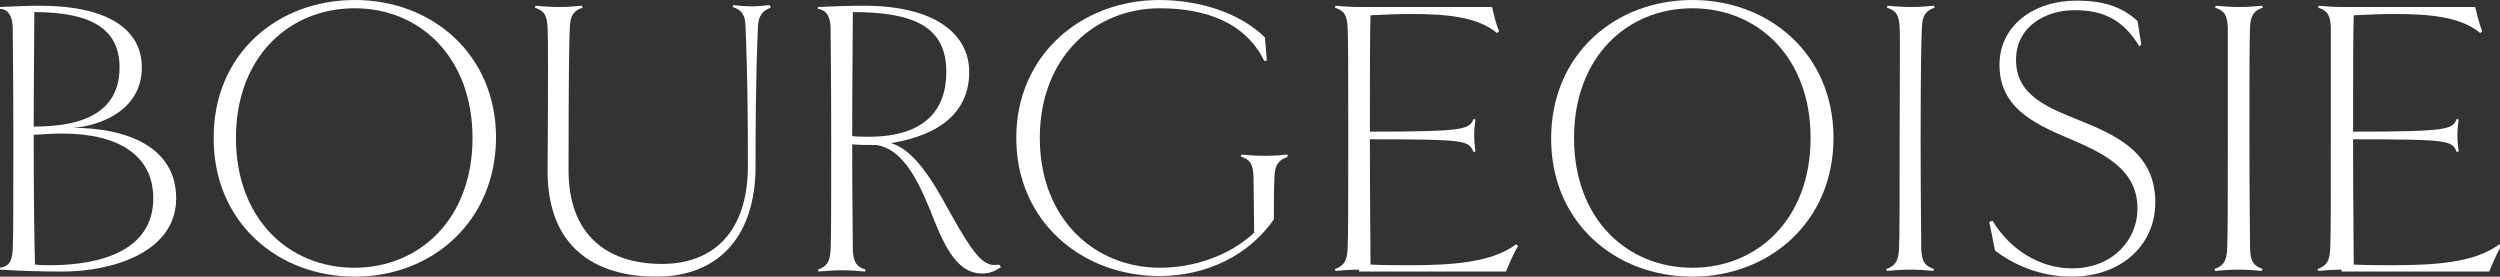
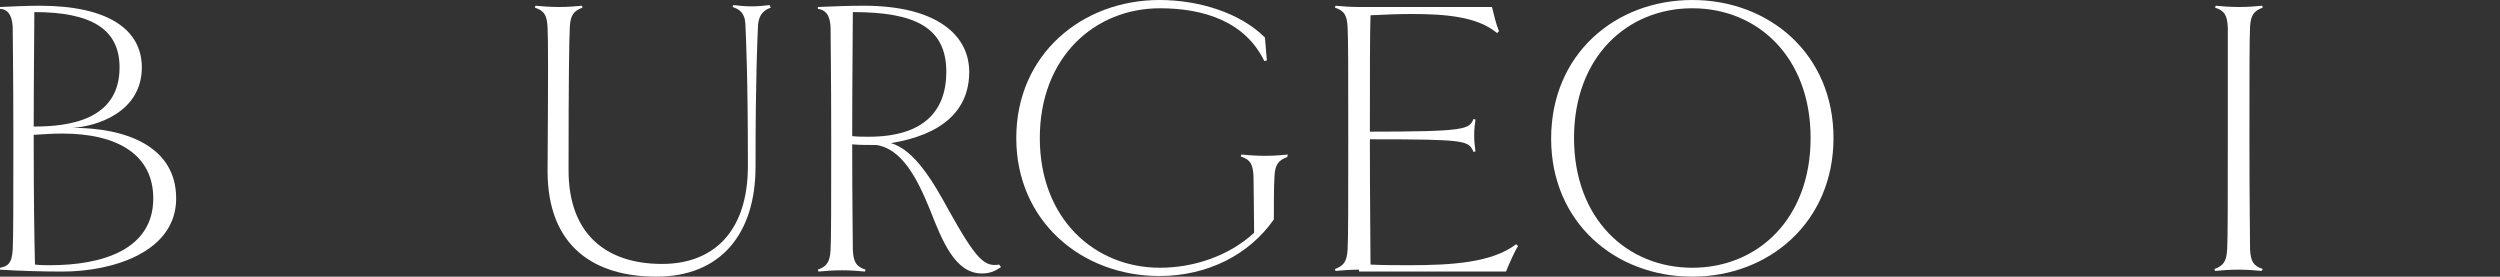
<svg xmlns="http://www.w3.org/2000/svg" version="1.1" id="レイヤー_1" x="0px" y="0px" viewBox="0 0 393.1 43.5" style="enable-background:new 0 0 393.1 43.5;" xml:space="preserve">
  <rect x="0" y="0" width="393.1" height="43.5" fill="#333333" stroke="none" />
  <style type="text/css">
	.st0{fill:#FFFFFF;}
</style>
  <g>
    <path class="st0" d="M9.8,42.7c-3.2,0-6.6-0.1-9.8-0.3v-0.3c1.1-0.2,1.9-0.6,2-2.9c0.1-1.7,0.1-7.7,0.1-17.5S2,6,2,4.3   C1.9,2,0.9,1.4,0,1.4V1.1c2.1-0.1,4.6-0.2,6.2-0.2c10.9,0,16.1,3.8,16.1,9.7c0,7.1-7.2,9.3-10.9,9.5c8.4,0,16.3,2.9,16.3,11.1   C27.7,39.6,17.8,42.7,9.8,42.7z M5.4,1.9C5.4,5.6,5.3,12,5.3,19.9c5.3,0,13.5-0.9,13.5-9.3C18.8,4.6,14.4,1.9,5.4,1.9z M9.8,21   c-1.4,0-3,0.1-4.5,0.2v1c0,9.3,0.1,15.3,0.2,19.4c0.8,0.1,1.6,0.1,2.4,0.1c8.1,0,16.2-2.4,16.2-10.5C24.1,24.4,18.6,21,9.8,21z" />
-     <path class="st0" d="M55.8,43.5c-12.2,0-22.2-8.6-22.2-21.7C33.5,8.5,43.6,0,55.8,0c12.1,0,22.2,8.5,22.2,21.7   C77.9,34.9,67.9,43.5,55.8,43.5z M55.8,1.3C45.4,1.3,37.1,9,37.1,21.7s8.3,20.4,18.6,20.4c10.3,0,18.6-7.7,18.6-20.4   S66,1.3,55.8,1.3z" />
    <path class="st0" d="M121.2,1.2c-0.8,0.3-1.8,0.8-2,2.6c-0.1,2.2-0.4,8.1-0.4,22.4c0,10.6-5.5,17.3-15.6,17.3   c-9.6,0-17.1-4.6-17.1-16.6C86.2,12,86.2,6,86.1,4.3c-0.1-1.9-0.5-2.6-2-3.1l0.1-0.3c0.9,0.1,2.4,0.2,3.7,0.2s2.7-0.1,3.6-0.2   l0.1,0.3c-1.4,0.5-1.9,1.2-2,3C89.5,6,89.4,12,89.4,26.8c0,9.8,5.7,14.7,14.7,14.7c8.2,0,13.5-5.2,13.5-15.4   c0-14.2-0.3-20.2-0.4-22.4c-0.1-1.8-1.1-2.3-2-2.6l0.1-0.3c0.9,0.1,1.9,0.2,2.9,0.2c0.9,0,2-0.1,2.8-0.2L121.2,1.2z" />
    <path class="st0" d="M157.4,42c-0.9,0.6-1.7,1-3,1c-4.2,0-6.2-5-8.2-10.1c-2-4.9-4.4-9.5-8.4-10.1c-1.4,0-2.6,0-3.8-0.1   c0,8.9,0.1,14.9,0.1,16.6c0.1,1.9,0.5,2.6,2,3.1l-0.1,0.3c-0.9-0.1-2.3-0.2-3.6-0.2s-2.8,0.1-3.7,0.2l-0.1-0.3   c1.4-0.5,1.9-1.2,2-3.1c0.1-1.7,0.1-7.7,0.1-17.5c0-9.8-0.1-15.8-0.1-17.5c-0.1-2.3-1.1-2.8-2-2.9V1.1c2.1-0.1,5-0.2,7.2-0.2   c11.6,0,16.6,4.7,16.6,10.4c0,6.1-4.3,9.9-12.3,11.2c3.7,1.1,6.6,6,9.1,10.6c4.3,7.7,5.6,8.9,7.9,8.5L157.4,42z M134,21.4   c0.8,0.1,1.7,0.1,2.6,0.1c8.8,0,12.2-4.2,12.2-10.2c0-7.1-5.1-9.4-14.7-9.4C134.1,5.6,134,12,134,21.4z" />
    <path class="st0" d="M202.4,24.7c-1.4,0.5-1.9,1.2-2,3c-0.1,1.8-0.1,4.4-0.1,6.8c-3.9,5.6-10.5,8.9-18,8.9   c-12.2,0-22.5-8.6-22.5-21.7C159.8,8.5,170.2,0,182.3,0c6.2,0,12.7,2,16.6,5.9l0.3,3.6l-0.4,0.1c-3-6.2-9.5-8.3-16.4-8.3   c-10.3,0-18.9,7.7-18.9,20.4s8.6,20.4,18.9,20.4c5.2,0,10.8-1.8,14.8-5.5c0-3.1-0.1-7.2-0.1-8.9c-0.1-1.9-0.5-2.6-2-3.1l0.1-0.3   c0.9,0.1,2.4,0.2,3.7,0.2s2.7-0.1,3.6-0.2L202.4,24.7z" />
    <path class="st0" d="M213.7,42.4c-1.3,0-2.8,0.1-3.7,0.2l-0.1-0.3c1.4-0.5,1.9-1.2,2-3.1c0.1-1.7,0.1-7.7,0.1-17.5S212,6,211.9,4.3   c-0.1-1.9-0.5-2.6-2-3.1l0.1-0.3c0.9,0.1,2.4,0.2,3.7,0.2h20.9c0.3,1.2,0.6,2.6,1.1,3.8l-0.3,0.3c-3.1-2.6-8.1-3-13.5-3   c-2.1,0-4.2,0.1-6.4,0.2c-0.1,2.6-0.1,9.7-0.1,18.3c15.3,0,15.6-0.4,16.3-2l0.3,0.1c-0.1,0.9-0.2,1.4-0.2,2.5c0,1,0.1,1.6,0.2,2.5   l-0.3,0.1c-0.8-1.8-1-2-16.3-2c0,9.8,0.1,16.9,0.1,19.7c2,0.1,4,0.1,6.1,0.1c6.7,0,13-0.4,16.8-3.3l0.3,0.3c-0.6,0.9-1.4,2.8-1.9,4   H213.7z" />
    <path class="st0" d="M266.1,43.5c-12.2,0-22.2-8.6-22.2-21.7C243.9,8.5,254,0,266.1,0c12.1,0,22.2,8.5,22.2,21.7   C288.3,34.9,278.2,43.5,266.1,43.5z M266.1,1.3c-10.3,0-18.6,7.7-18.6,20.4s8.3,20.4,18.6,20.4c10.3,0,18.6-7.7,18.6-20.4   S276.4,1.3,266.1,1.3z" />
-     <path class="st0" d="M304,42.6c-0.9-0.1-2.3-0.2-3.6-0.2s-2.8,0.1-3.7,0.2l-0.1-0.3c1.4-0.5,1.9-1.2,2-3.1   c0.1-1.7,0.1-7.7,0.1-17.5S298.8,6,298.7,4.3c-0.1-1.9-0.5-2.6-2-3.1l0.1-0.3c0.9,0.1,2.4,0.2,3.7,0.2s2.7-0.1,3.6-0.2l0.1,0.3   c-1.4,0.5-1.9,1.2-2,3C302.1,6,302,12,302,21.7s0.1,15.8,0.1,17.5c0.1,1.9,0.5,2.6,2,3.1L304,42.6z" />
-     <path class="st0" d="M325.7,43.5c-5,0-9.3-2-12-4.1l-0.9-4.5l0.5-0.2c2.7,4.5,7.4,7.5,12.5,7.5c6.4,0,10.3-4.5,10.3-9.4   c0-6.3-5.5-8.8-11.2-11.2c-5.4-2.3-10.5-4.9-10.5-11.4c0-6.2,5.4-10.1,12.1-10.1c4.7,0,7.4,1.2,9.6,3.2l0.6,3.7l-0.3,0.3   c-2.6-4.3-5.8-5.7-10.2-5.7c-4.6,0-9.2,2.6-9.2,7.8c0,5.5,4.7,7.4,9.9,9.5c6,2.4,12,5.2,12,12.9C338.9,38.6,333.5,43.5,325.7,43.5z   " />
    <path class="st0" d="M355.6,42.6c-0.9-0.1-2.3-0.2-3.6-0.2c-1.3,0-2.8,0.1-3.7,0.2l-0.1-0.3c1.4-0.5,1.9-1.2,2-3.1   c0.1-1.7,0.1-7.7,0.1-17.5S350.3,6,350.3,4.3c-0.1-1.9-0.5-2.6-2-3.1l0.1-0.3c0.9,0.1,2.4,0.2,3.7,0.2c1.3,0,2.7-0.1,3.6-0.2   l0.1,0.3c-1.4,0.5-1.9,1.2-2,3c-0.1,1.8-0.1,7.7-0.1,17.5s0.1,15.8,0.1,17.5c0.1,1.9,0.5,2.6,2,3.1L355.6,42.6z" />
-     <path class="st0" d="M368.2,42.4c-1.3,0-2.8,0.1-3.7,0.2l-0.1-0.3c1.4-0.5,1.9-1.2,2-3.1c0.1-1.7,0.1-7.7,0.1-17.5   S366.5,6,366.5,4.3c-0.1-1.9-0.5-2.6-2-3.1l0.1-0.3c0.9,0.1,2.4,0.2,3.7,0.2h20.9c0.3,1.2,0.6,2.6,1.1,3.8l-0.3,0.3   c-3.1-2.6-8.1-3-13.5-3c-2.1,0-4.2,0.1-6.4,0.2c-0.1,2.6-0.1,9.7-0.1,18.3c15.3,0,15.6-0.4,16.3-2l0.3,0.1   c-0.1,0.9-0.2,1.4-0.2,2.5c0,1,0.1,1.6,0.2,2.5l-0.3,0.1c-0.8-1.8-1-2-16.3-2c0,9.8,0.1,16.9,0.1,19.7c2,0.1,4,0.1,6.1,0.1   c6.7,0,13-0.4,16.8-3.3l0.3,0.3c-0.6,0.9-1.4,2.8-1.9,4H368.2z" />
  </g>
</svg>